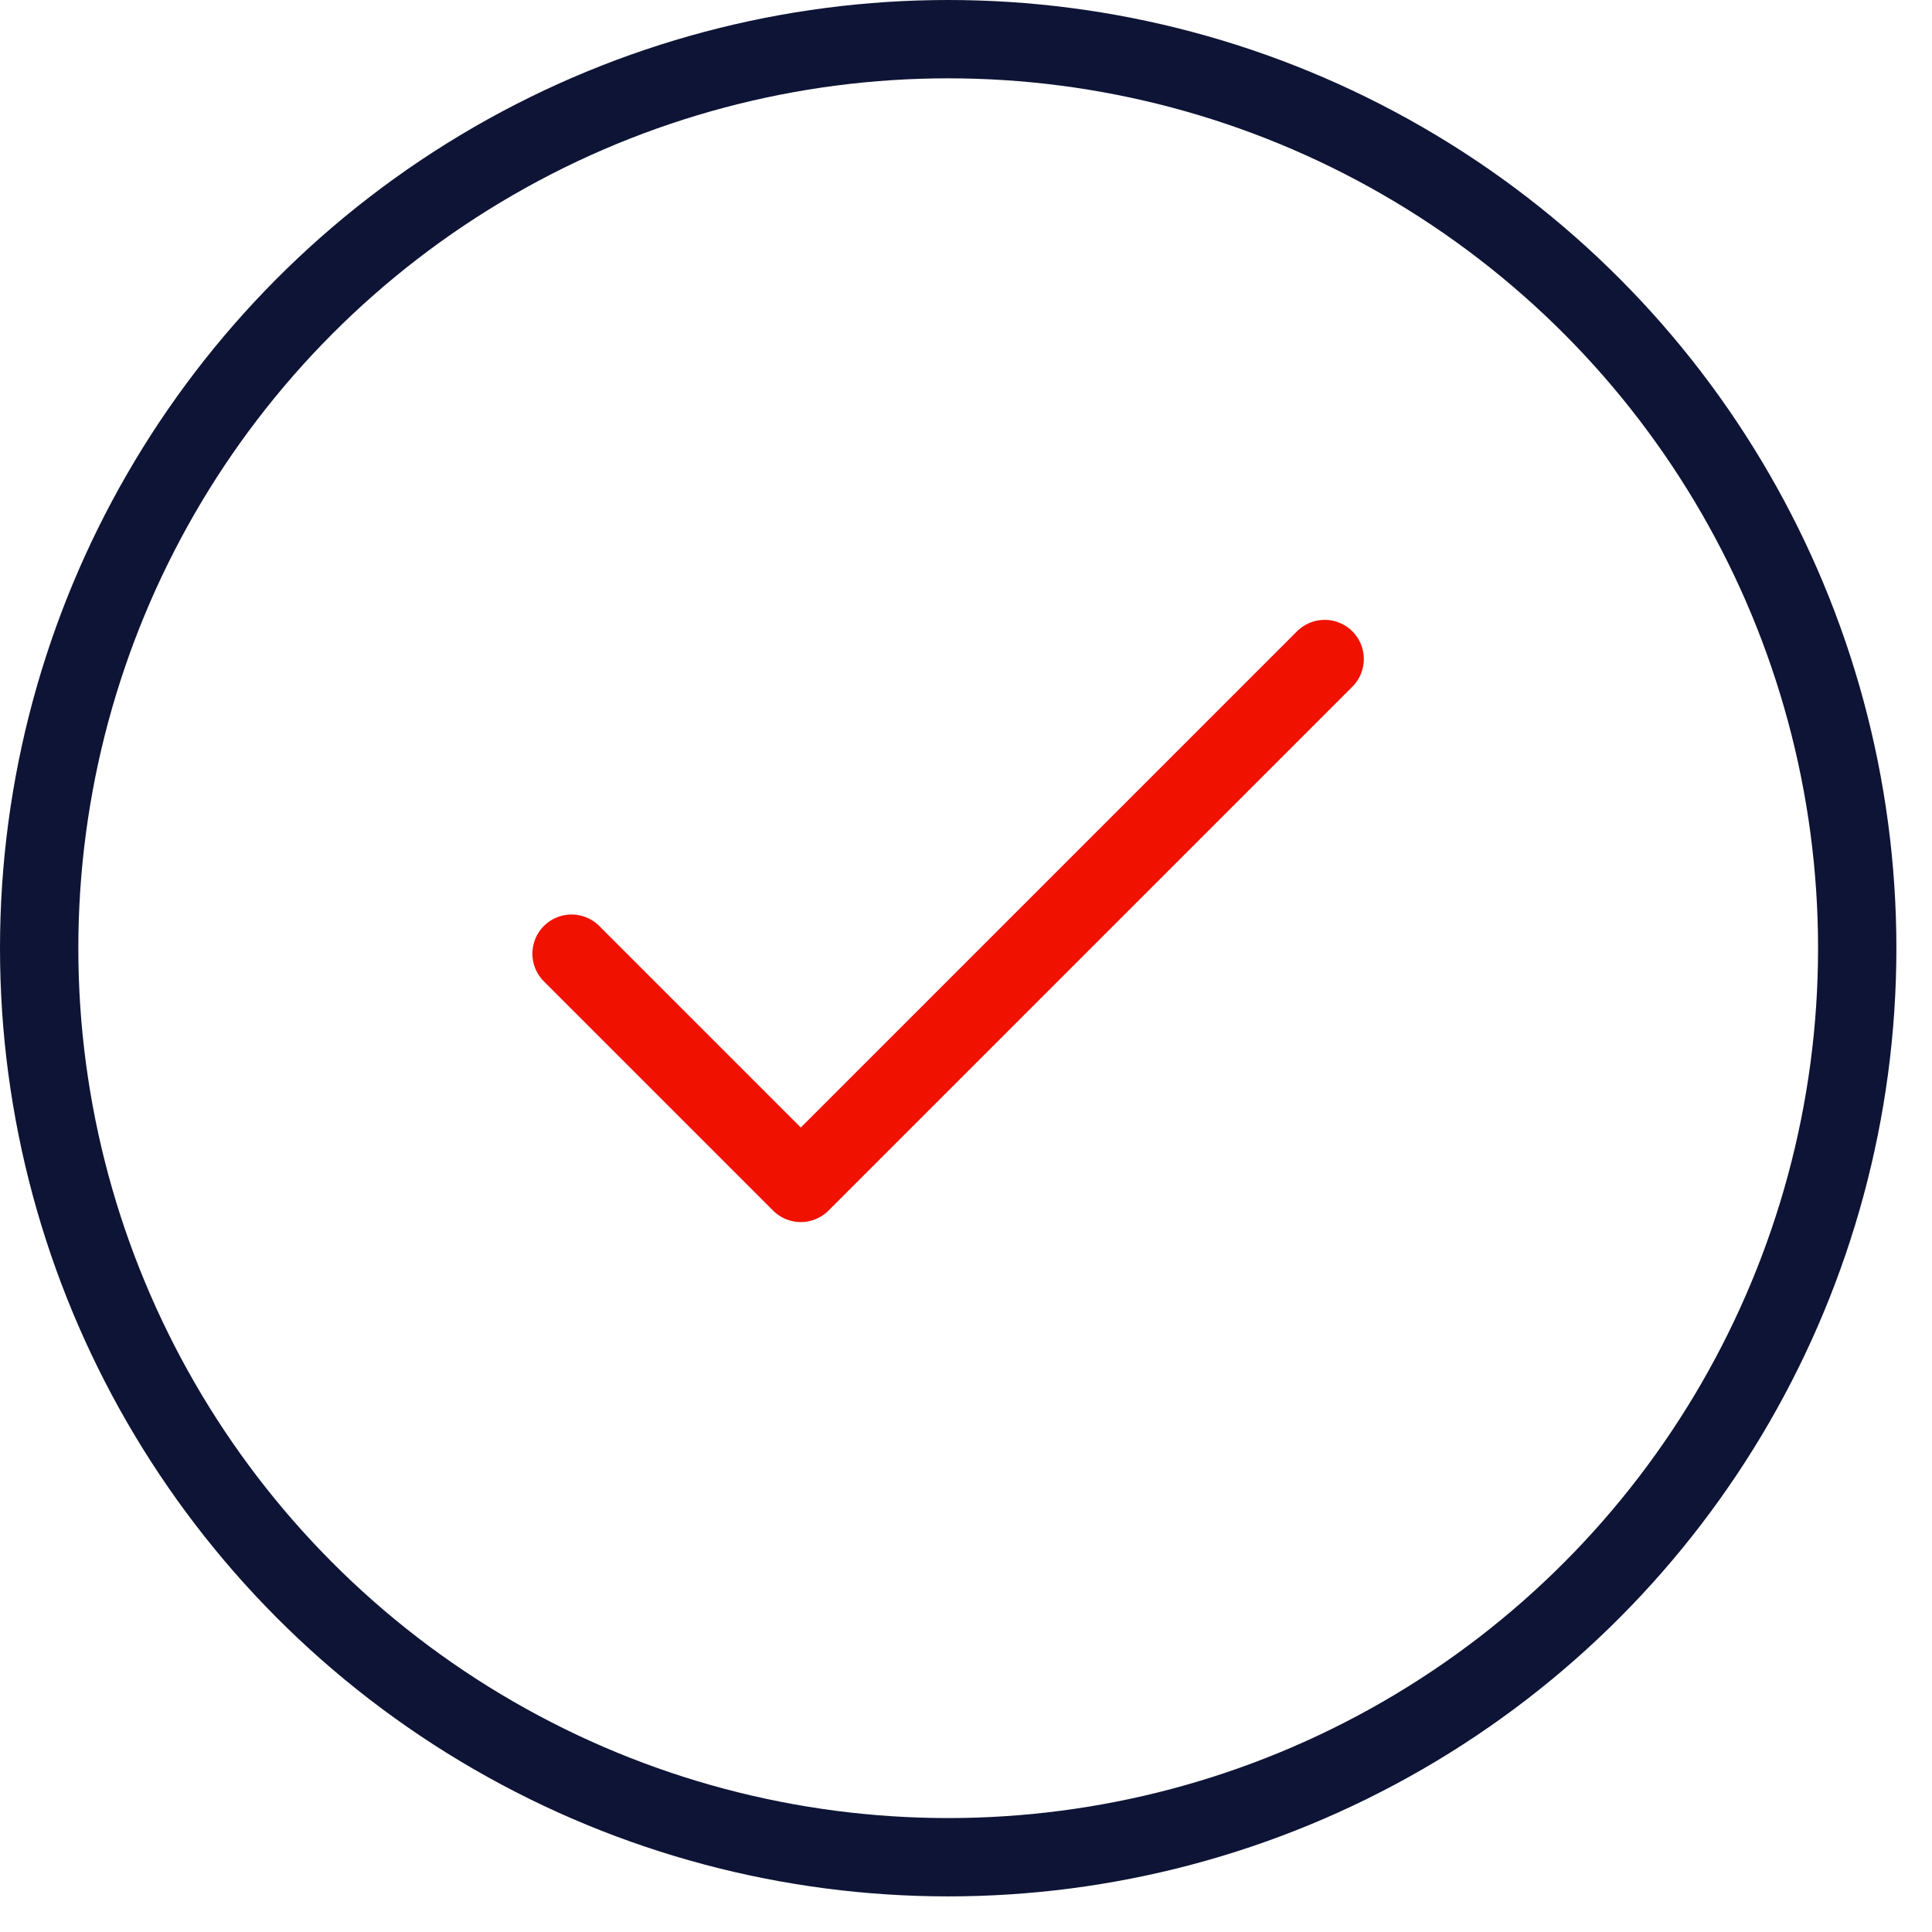
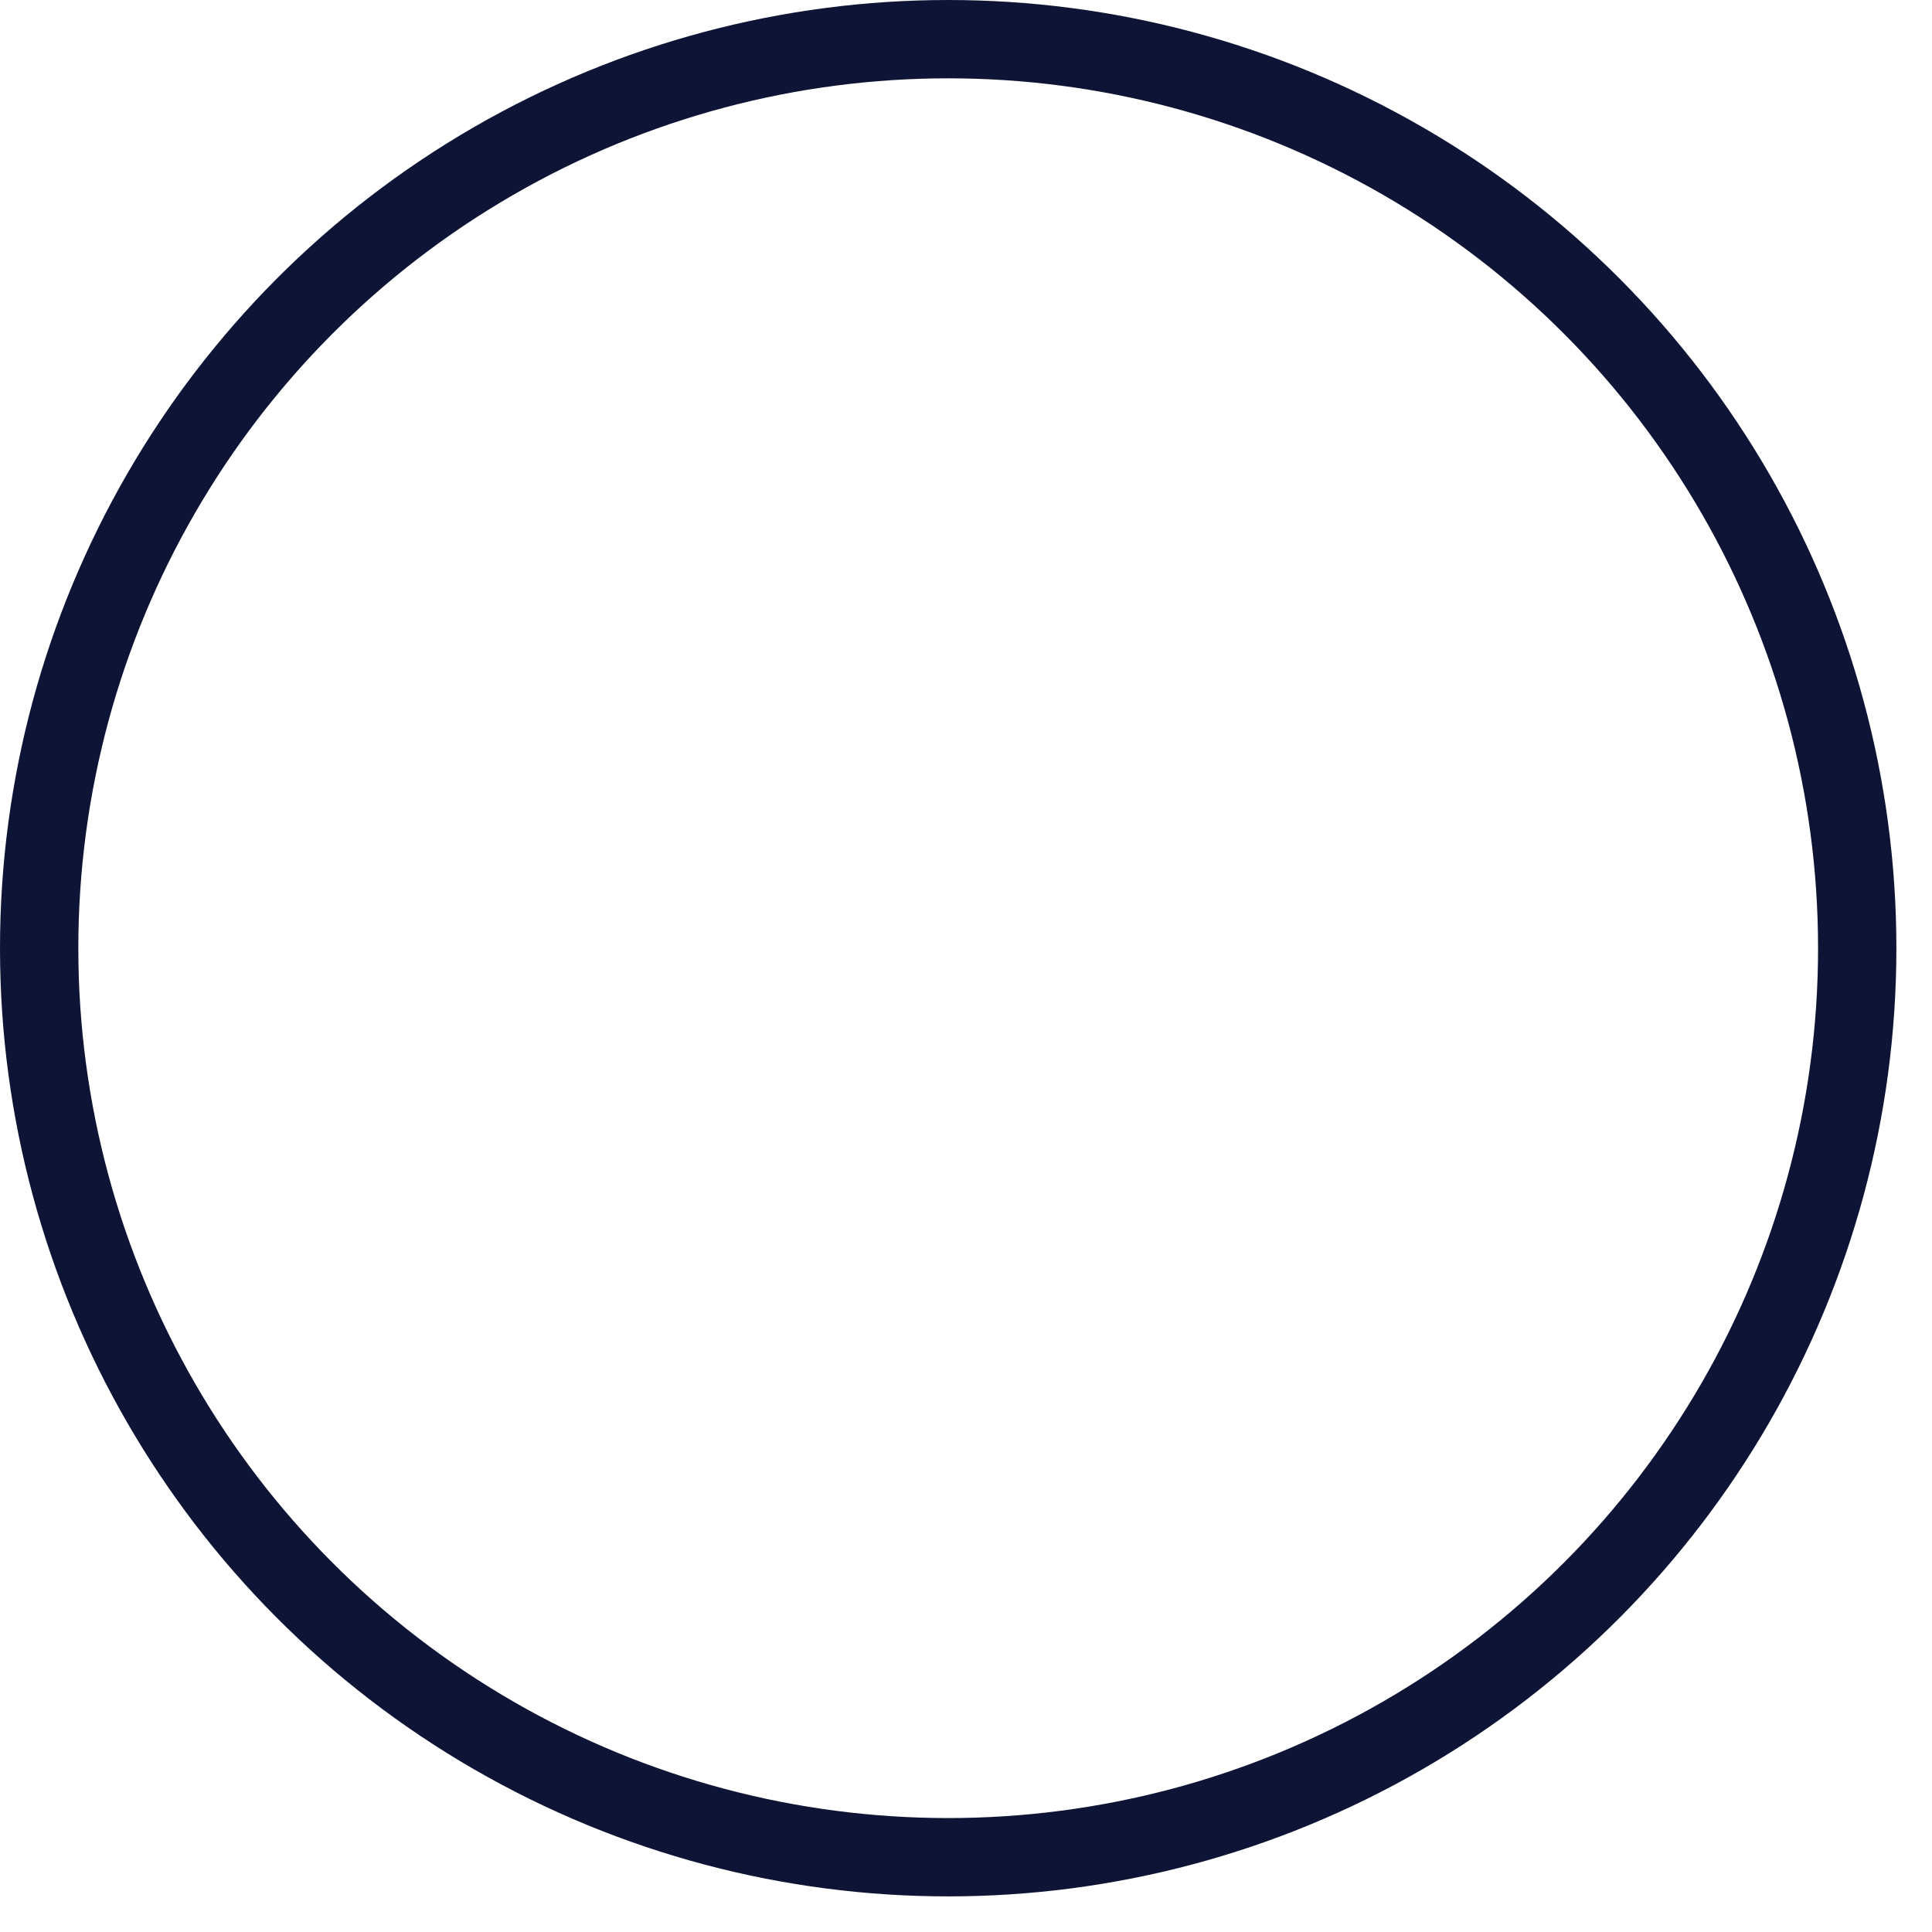
<svg xmlns="http://www.w3.org/2000/svg" width="37px" height="37px" viewBox="0 0 37 37" version="1.1">
  <title>comm</title>
  <desc>Created with Sketch.</desc>
  <g id="Page-1" stroke="none" stroke-width="1" fill="none" fill-rule="evenodd">
    <g id="comm" stroke-width="1.5">
      <circle id="Oval" stroke="#0E1435" cx="18.159" cy="18.159" r="17.409" />
-       <polyline id="Path" stroke="#F11100" stroke-linecap="round" stroke-linejoin="round" points="10.946 18.264 15.336 22.654 25.369 12.621" />
    </g>
  </g>
</svg>